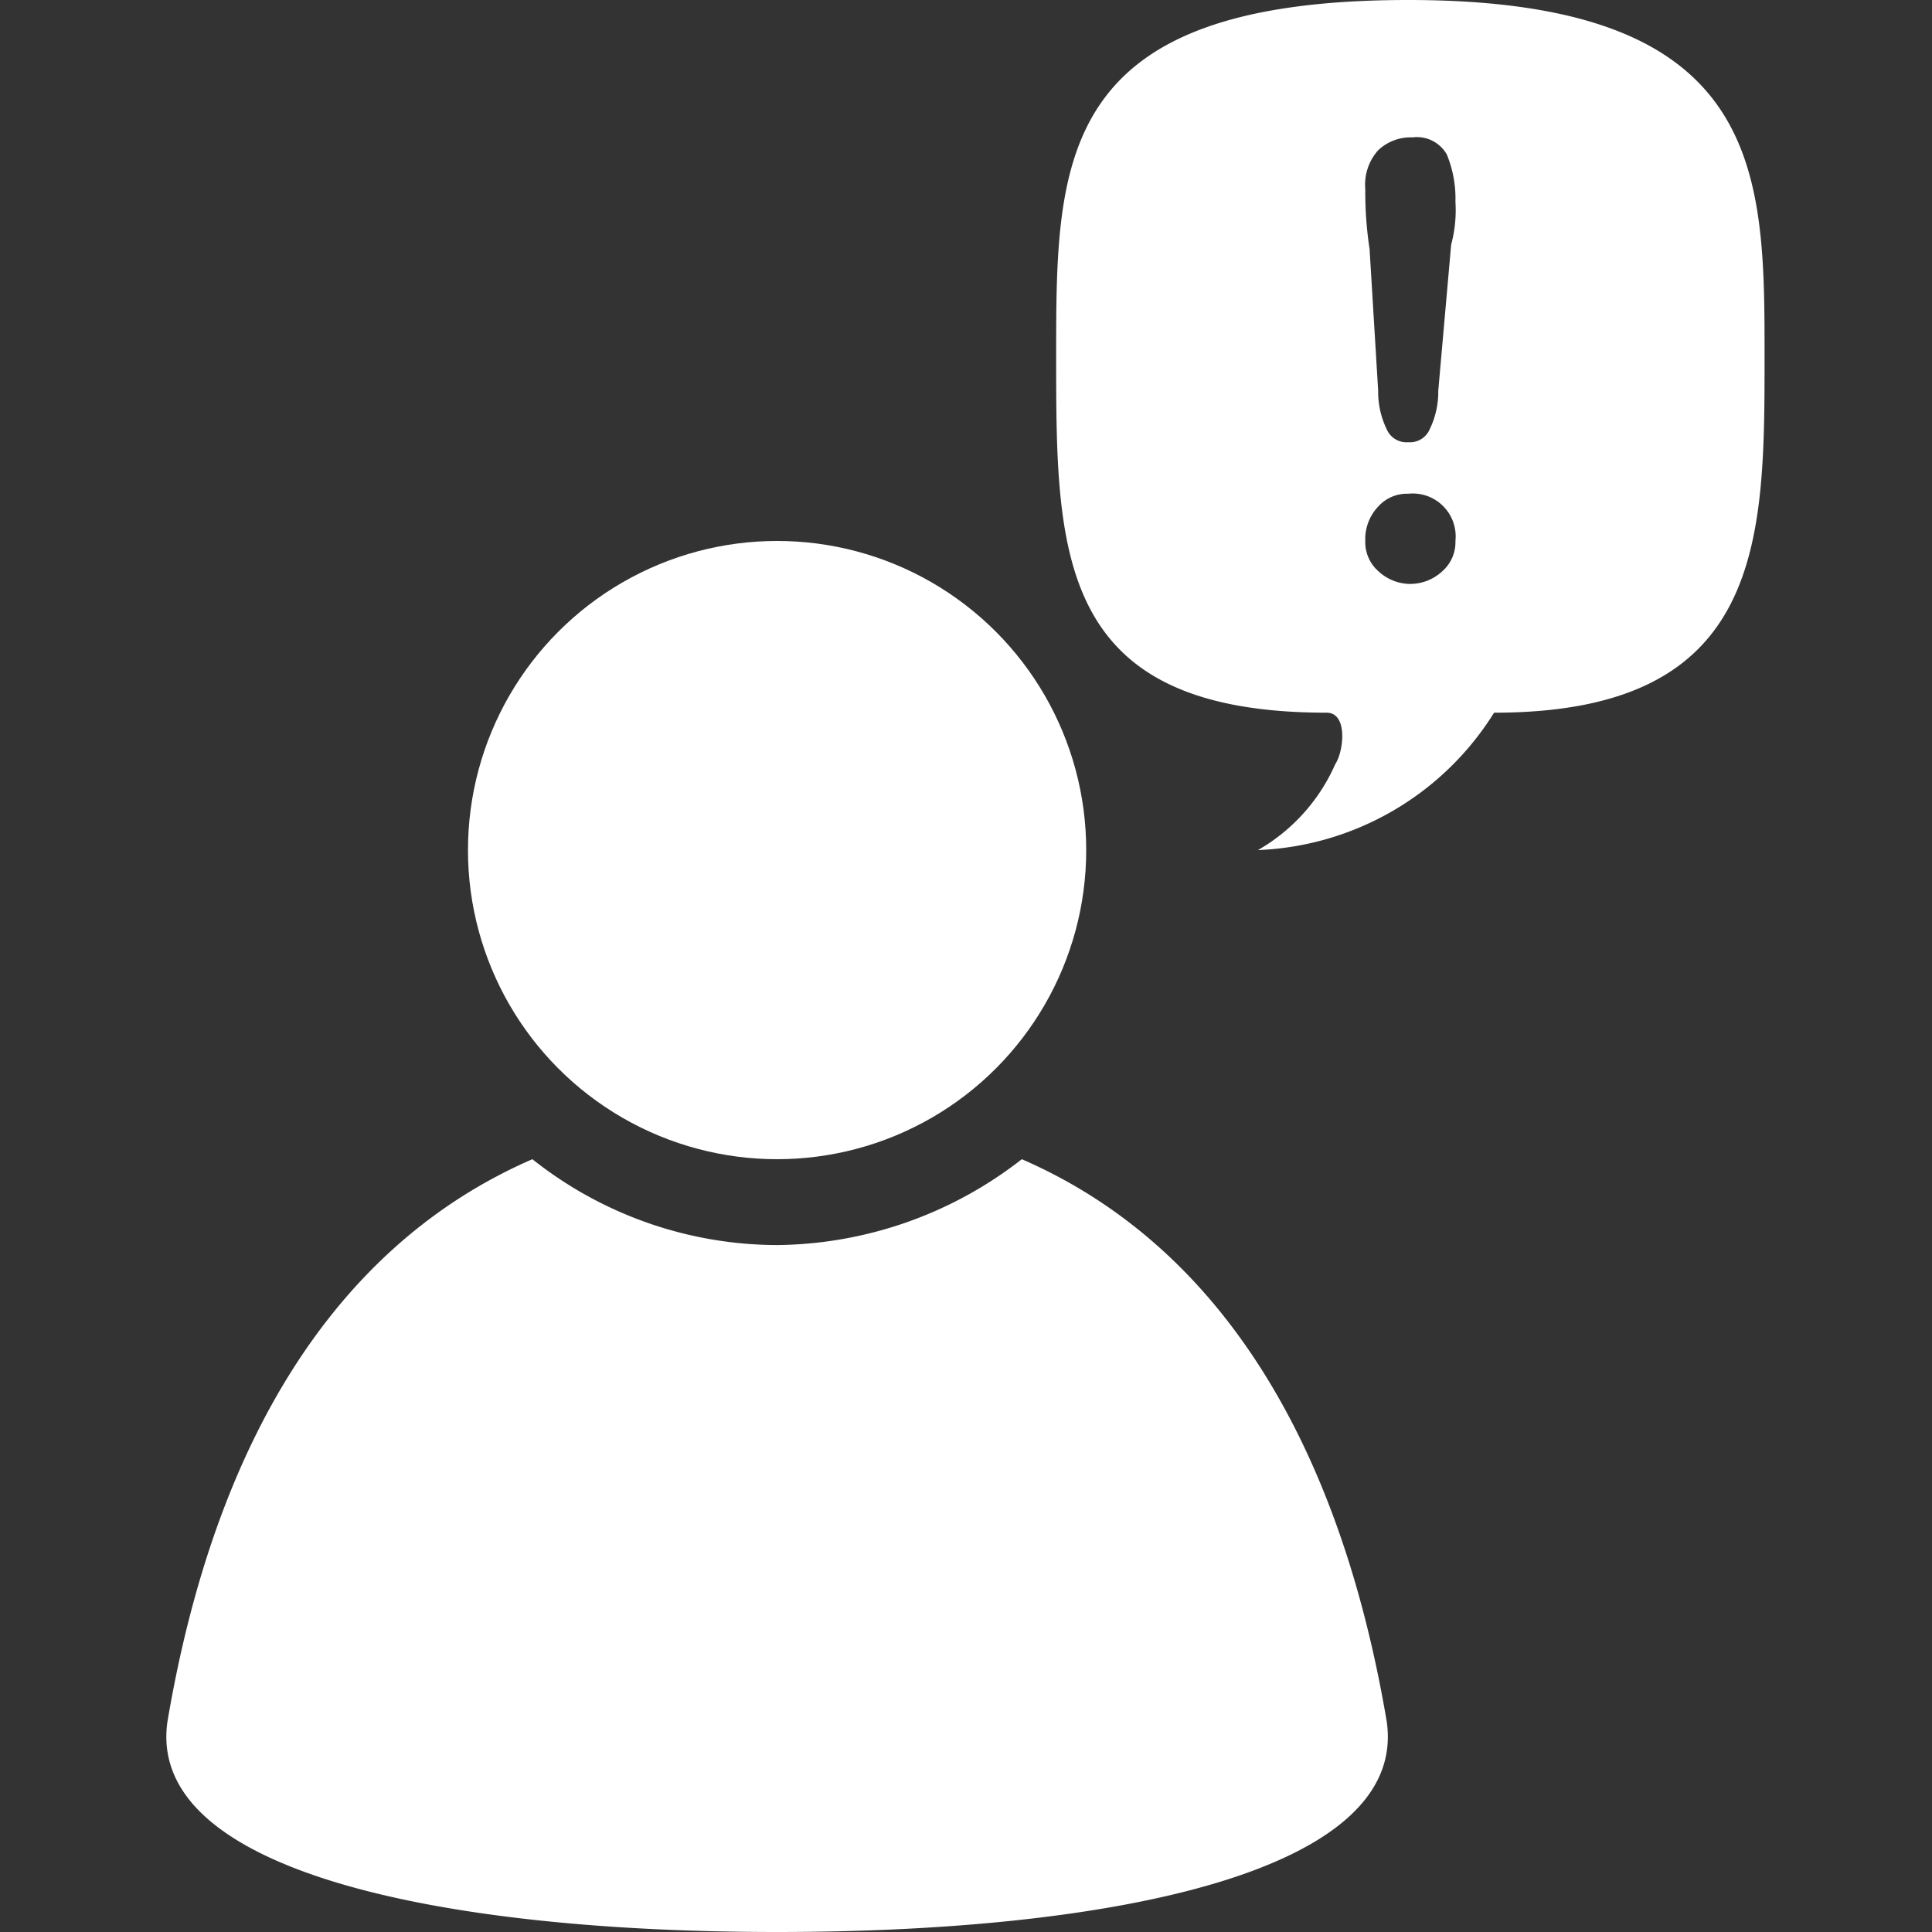
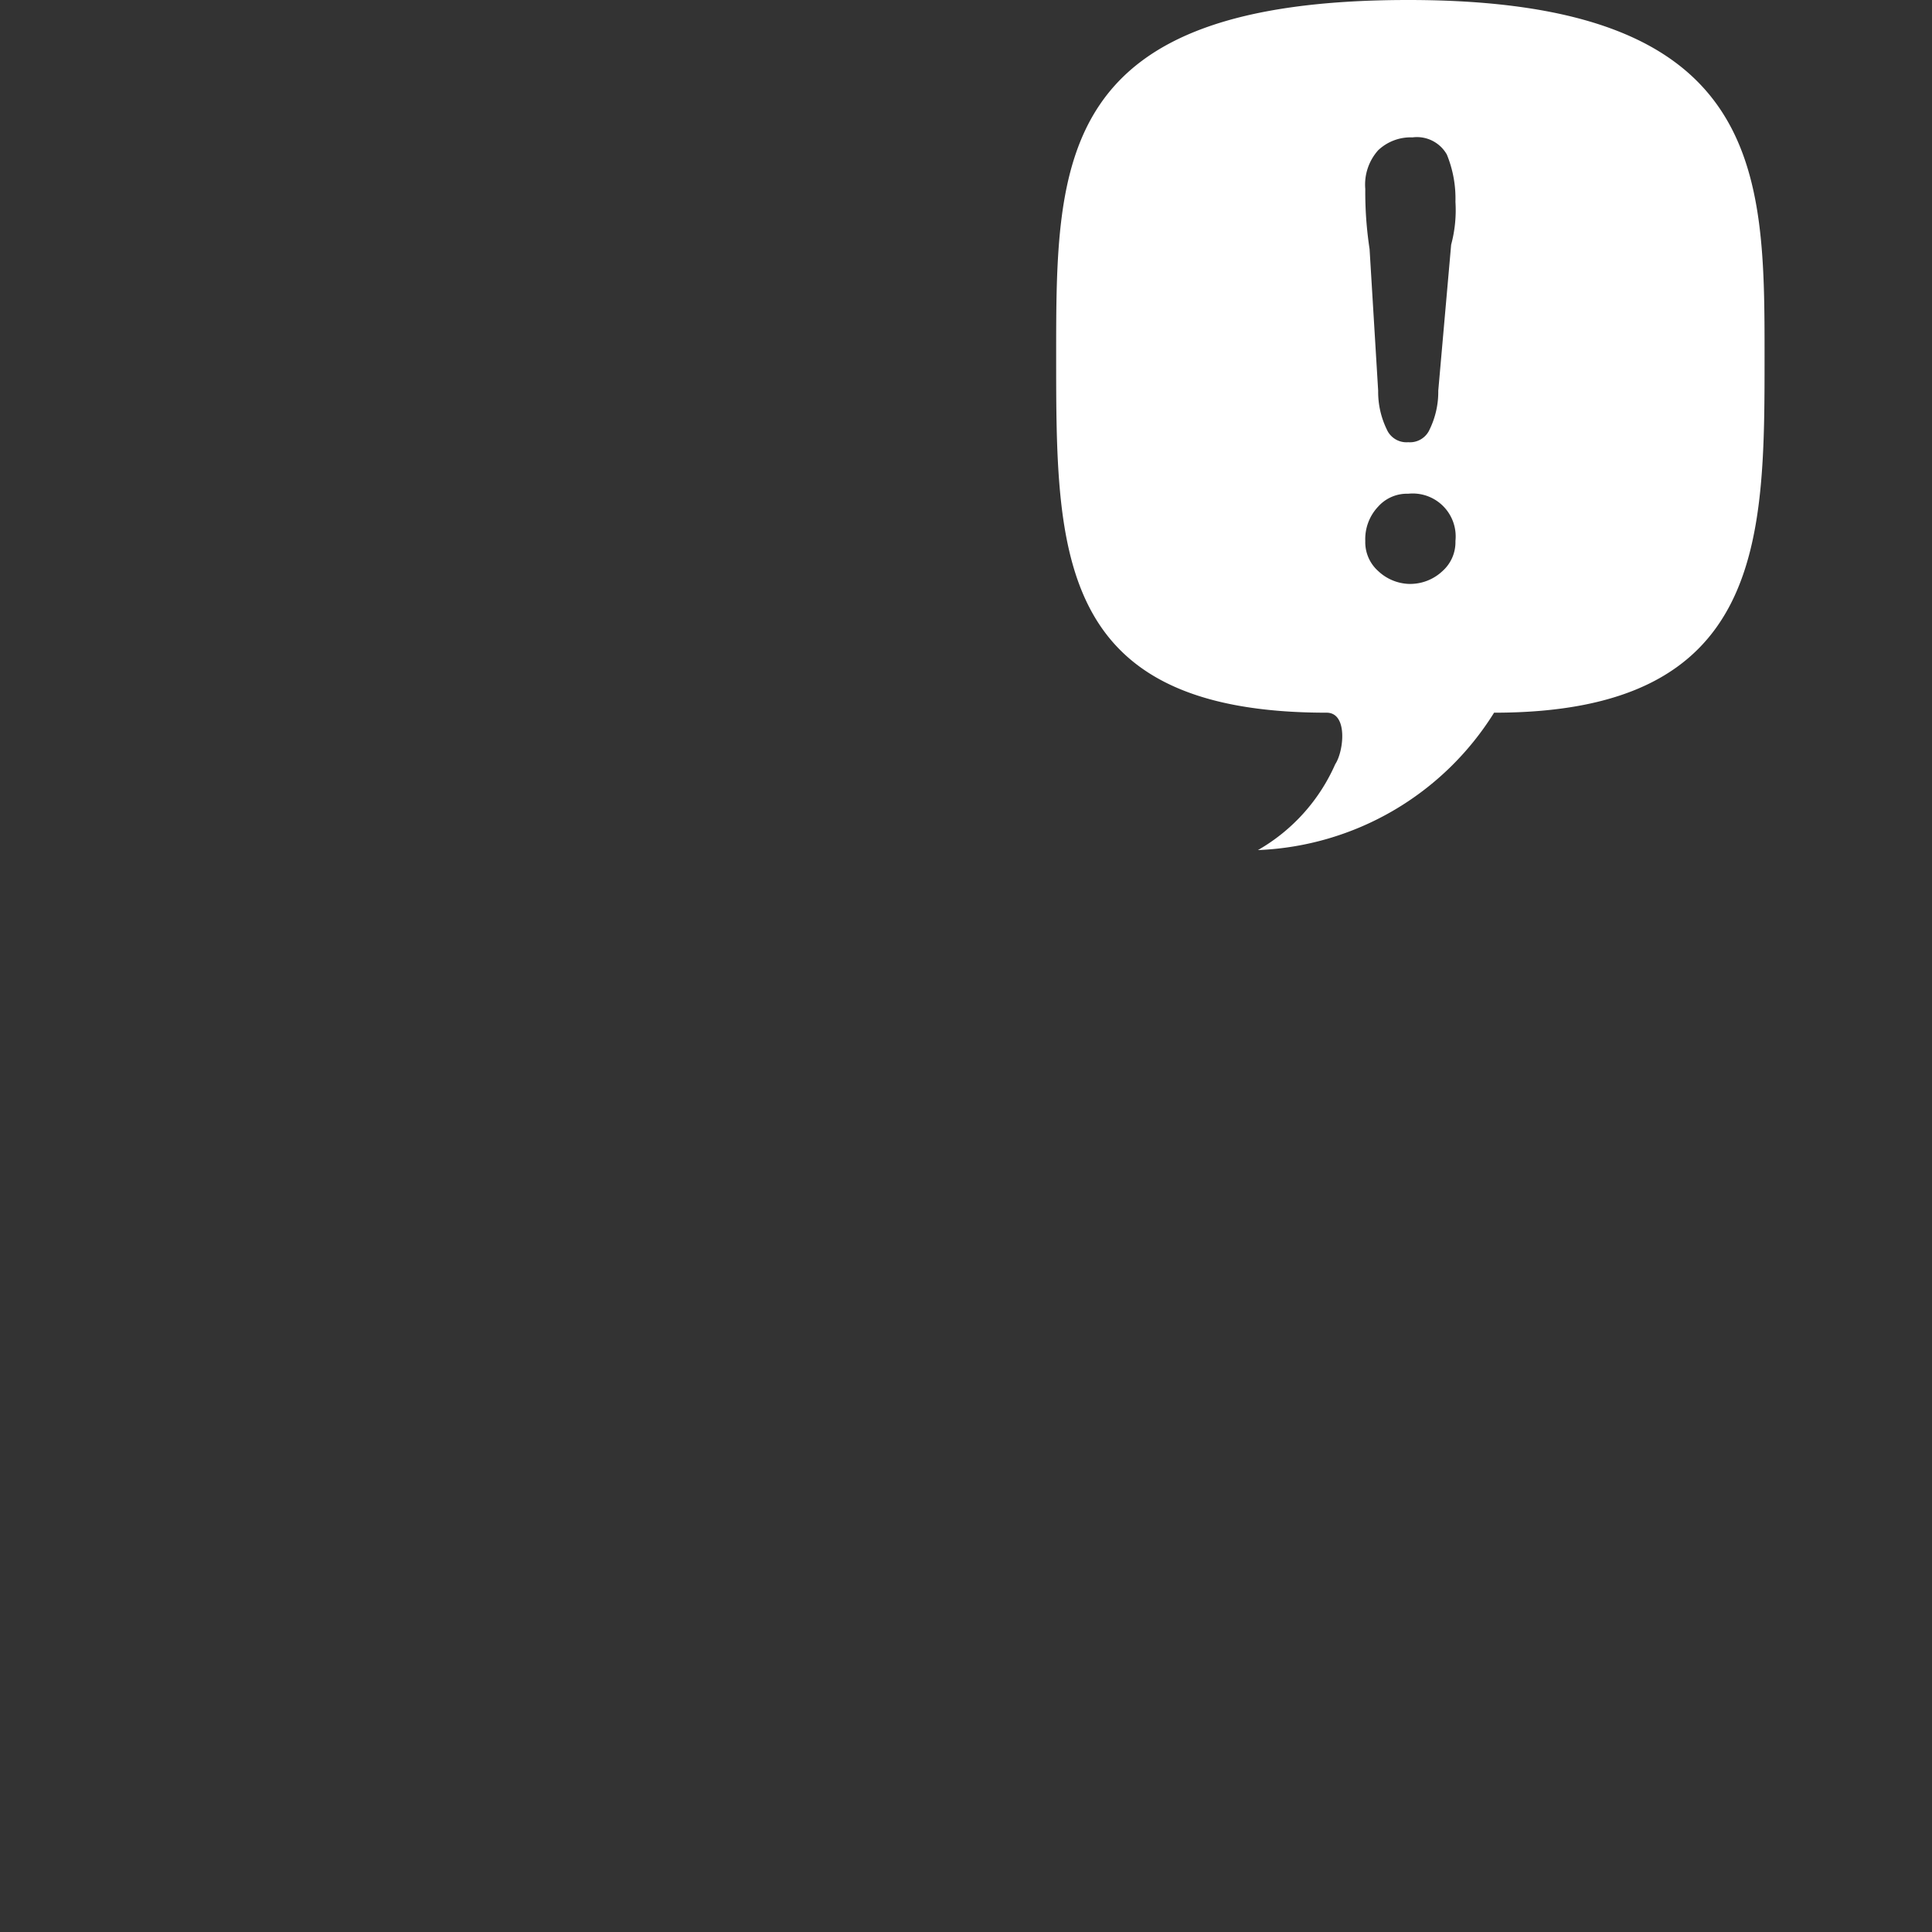
<svg xmlns="http://www.w3.org/2000/svg" width="45" height="45" viewBox="0 0 45 45">
  <rect x="0" y="0" width="45" height="45" fill="#333333" stroke="none" />
  <title>Grievance</title>
  <path d="M32.8,0c-8.2,0-8.2,3.7-8.2,8.3s0,8.3,6.3,8.3c.5,0,.4.9.2,1.2a4.3,4.3,0,0,1-1.8,2,6.8,6.8,0,0,0,5.5-3.2c6.3,0,6.3-4,6.3-8.3S41.1,0,32.8,0Zm.8,13.3a1.1,1.1,0,0,1-.8.3,1.1,1.1,0,0,1-.7-.3.9.9,0,0,1-.3-.7,1.1,1.1,0,0,1,.3-.8.9.9,0,0,1,.7-.3,1,1,0,0,1,1.1,1.1A.9.9,0,0,1,33.6,13.3Zm.2-7.6-.3,3.4a2,2,0,0,1-.2.9.5.5,0,0,1-.5.3.5.5,0,0,1-.5-.3,2,2,0,0,1-.2-.9l-.2-3.3a8.8,8.8,0,0,1-.1-1.4,1.2,1.2,0,0,1,.3-.9,1.1,1.1,0,0,1,.8-.3.8.8,0,0,1,.8.4,2.7,2.7,0,0,1,.2,1.1A3.1,3.1,0,0,1,33.8,5.7Z" style="fill:#fff" />
-   <circle cx="18.1" cy="19.8" r="7.2" style="fill:#fff" />
-   <path d="M23.8,27a9.4,9.4,0,0,1-5.7,2,9.2,9.2,0,0,1-5.7-2C7.8,29,5,33.6,3.9,40.1,3.4,43.6,10.3,45,18.1,45s14.7-1.4,14.2-4.9C31.2,33.6,28.4,29,23.8,27Z" style="fill:#fff" />
</svg>